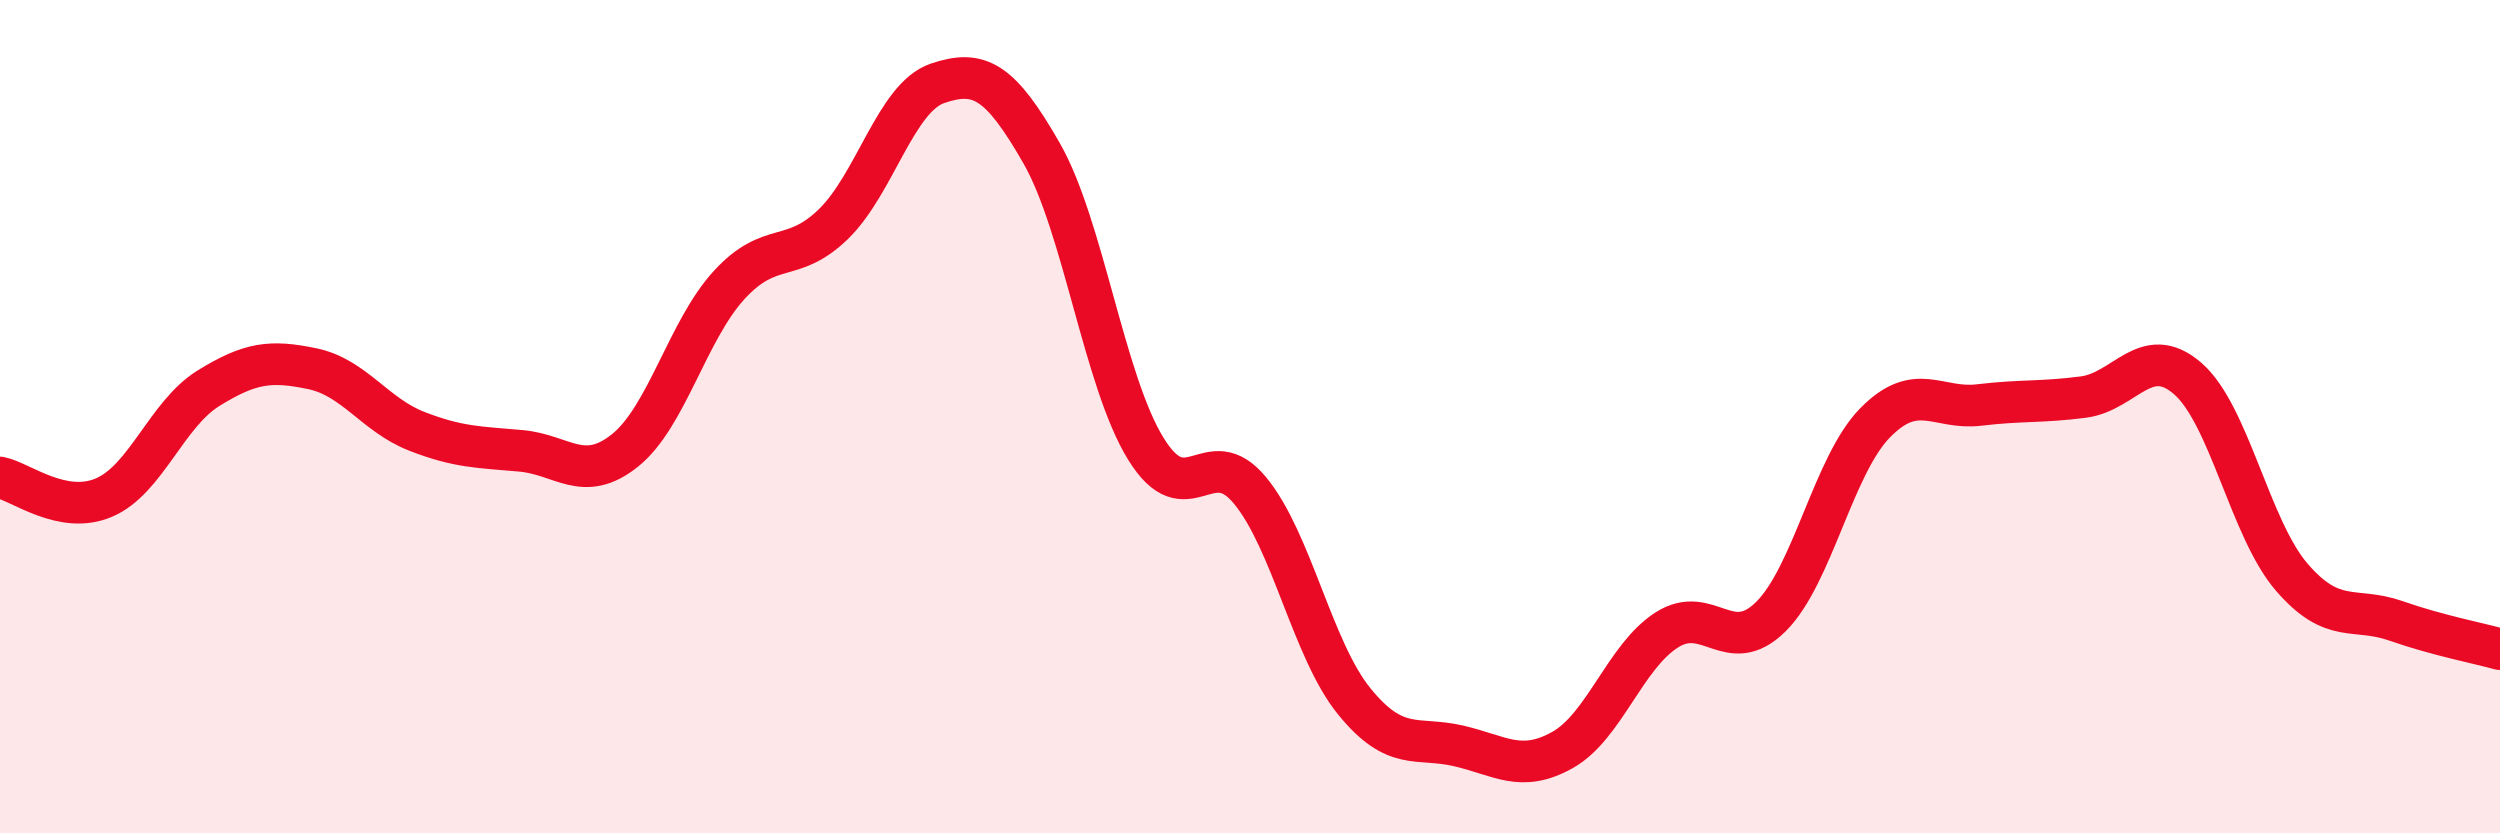
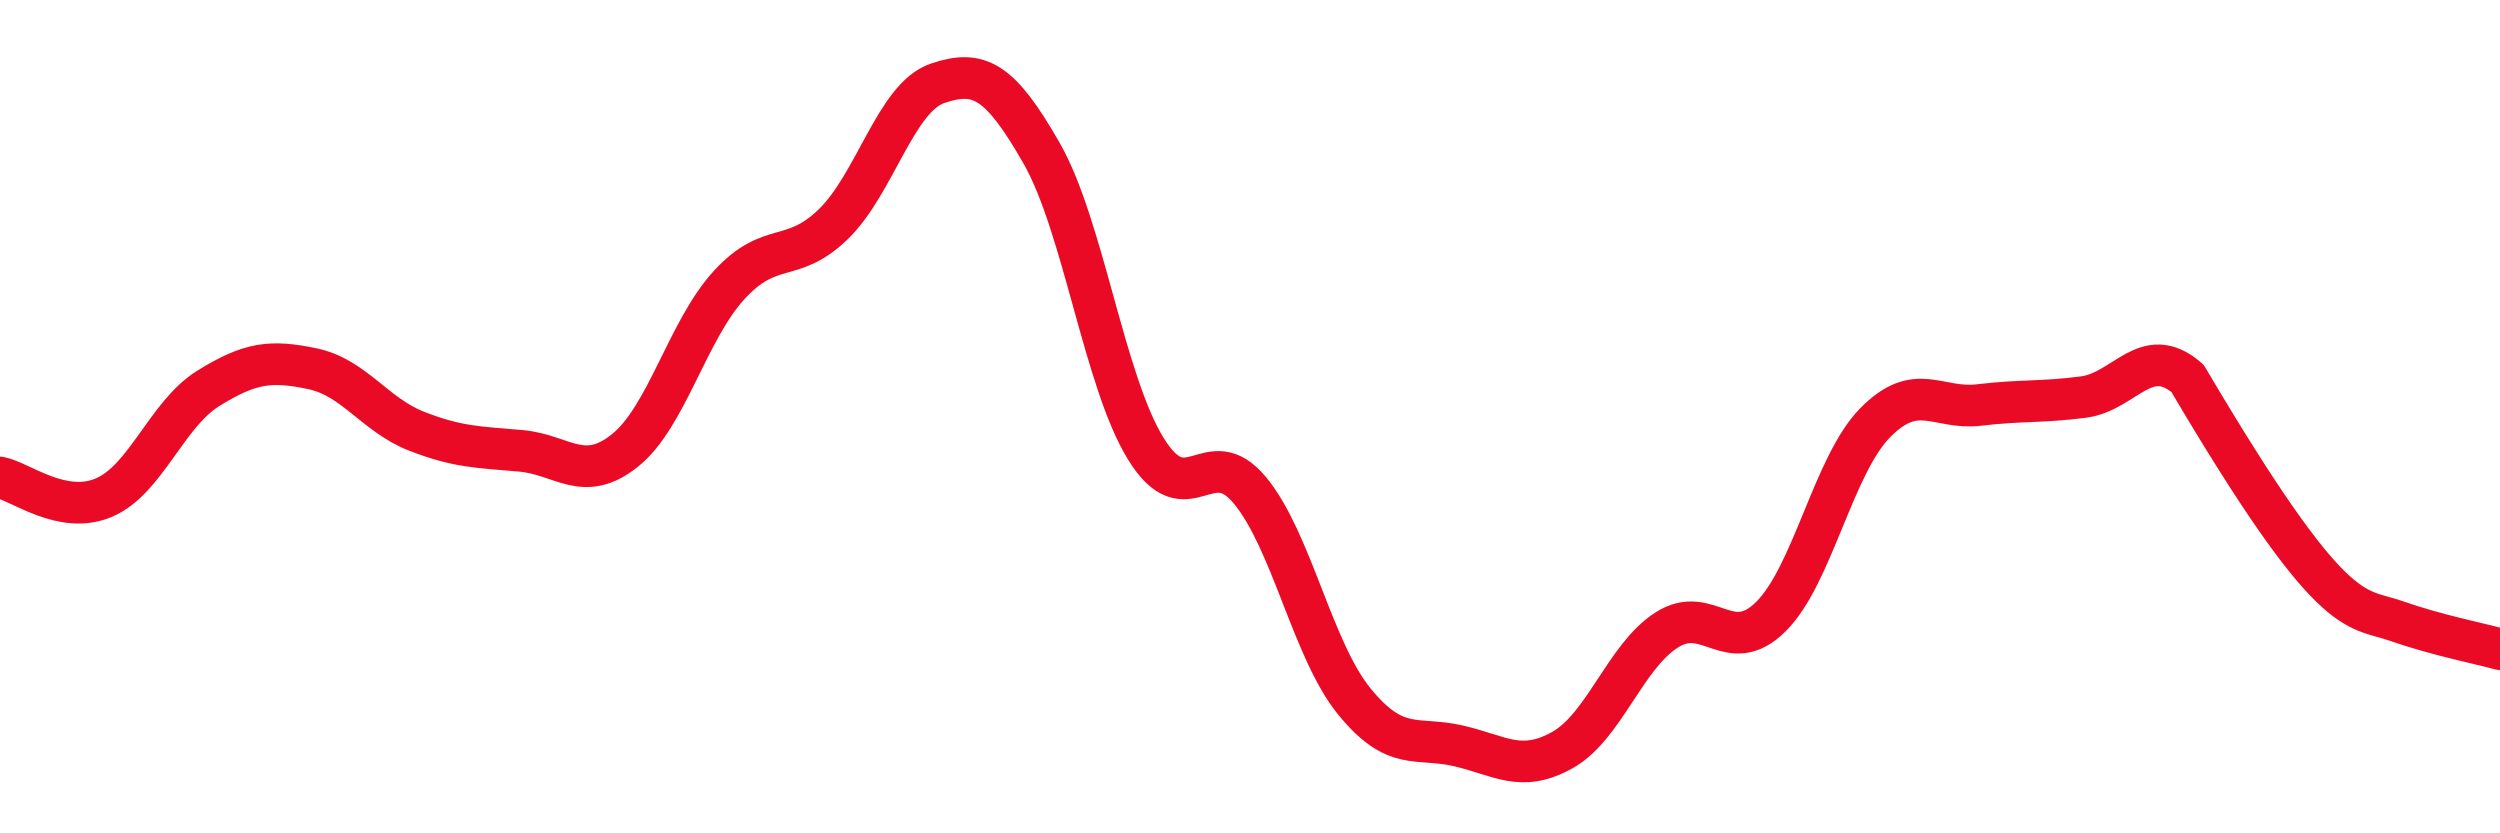
<svg xmlns="http://www.w3.org/2000/svg" width="60" height="20" viewBox="0 0 60 20">
-   <path d="M 0,11.46 C 0.5,11.56 1.5,12.37 2.5,11.94 C 3.5,11.51 4,9.94 5,9.32 C 6,8.7 6.5,8.64 7.5,8.85 C 8.5,9.06 9,9.96 10,10.35 C 11,10.74 11.5,10.73 12.5,10.82 C 13.5,10.91 14,11.61 15,10.81 C 16,10.01 16.5,7.93 17.5,6.84 C 18.5,5.75 19,6.35 20,5.38 C 21,4.41 21.5,2.34 22.5,2 C 23.5,1.66 24,1.93 25,3.68 C 26,5.43 26.5,9.15 27.5,10.77 C 28.5,12.39 29,10.56 30,11.77 C 31,12.98 31.5,15.6 32.5,16.83 C 33.5,18.06 34,17.67 35,17.9 C 36,18.13 36.5,18.56 37.5,18 C 38.5,17.44 39,15.76 40,15.12 C 41,14.48 41.5,15.79 42.5,14.8 C 43.5,13.81 44,11.17 45,10.15 C 46,9.13 46.5,9.84 47.5,9.72 C 48.5,9.6 49,9.66 50,9.53 C 51,9.4 51.5,8.22 52.5,9.08 C 53.5,9.94 54,12.69 55,13.85 C 56,15.01 56.5,14.55 57.5,14.9 C 58.5,15.25 59.5,15.44 60,15.58L60 20L0 20Z" fill="#EB0A25" opacity="0.1" stroke-linecap="round" stroke-linejoin="round" />
-   <path d="M 0,11.46 C 0.5,11.56 1.5,12.37 2.5,11.94 C 3.5,11.51 4,9.94 5,9.32 C 6,8.7 6.5,8.64 7.5,8.85 C 8.5,9.06 9,9.96 10,10.35 C 11,10.74 11.5,10.73 12.5,10.82 C 13.5,10.91 14,11.61 15,10.81 C 16,10.01 16.5,7.93 17.5,6.84 C 18.5,5.75 19,6.35 20,5.38 C 21,4.41 21.5,2.34 22.5,2 C 23.5,1.66 24,1.93 25,3.68 C 26,5.43 26.5,9.15 27.5,10.77 C 28.5,12.39 29,10.56 30,11.77 C 31,12.98 31.5,15.6 32.5,16.83 C 33.5,18.06 34,17.67 35,17.9 C 36,18.13 36.5,18.56 37.5,18 C 38.5,17.44 39,15.76 40,15.12 C 41,14.48 41.5,15.79 42.5,14.8 C 43.5,13.81 44,11.17 45,10.15 C 46,9.13 46.5,9.84 47.5,9.72 C 48.5,9.6 49,9.66 50,9.53 C 51,9.4 51.5,8.22 52.5,9.08 C 53.5,9.94 54,12.69 55,13.85 C 56,15.01 56.5,14.55 57.5,14.9 C 58.5,15.25 59.5,15.44 60,15.58" stroke="#EB0A25" stroke-width="1" fill="none" stroke-linecap="round" stroke-linejoin="round" />
+   <path d="M 0,11.46 C 0.5,11.56 1.5,12.37 2.5,11.94 C 3.5,11.51 4,9.94 5,9.32 C 6,8.7 6.5,8.64 7.5,8.85 C 8.5,9.06 9,9.96 10,10.35 C 11,10.74 11.5,10.73 12.5,10.82 C 13.5,10.91 14,11.61 15,10.81 C 16,10.01 16.5,7.93 17.5,6.84 C 18.5,5.75 19,6.35 20,5.38 C 21,4.41 21.5,2.34 22.5,2 C 23.5,1.66 24,1.93 25,3.68 C 26,5.43 26.5,9.15 27.5,10.77 C 28.5,12.39 29,10.56 30,11.77 C 31,12.98 31.5,15.6 32.5,16.83 C 33.5,18.06 34,17.67 35,17.9 C 36,18.13 36.5,18.56 37.5,18 C 38.5,17.44 39,15.76 40,15.12 C 41,14.48 41.5,15.79 42.5,14.8 C 43.5,13.81 44,11.17 45,10.15 C 46,9.13 46.5,9.84 47.5,9.72 C 48.5,9.6 49,9.66 50,9.53 C 51,9.4 51.5,8.22 52.5,9.08 C 56,15.01 56.5,14.55 57.5,14.9 C 58.5,15.25 59.5,15.44 60,15.58" stroke="#EB0A25" stroke-width="1" fill="none" stroke-linecap="round" stroke-linejoin="round" />
</svg>